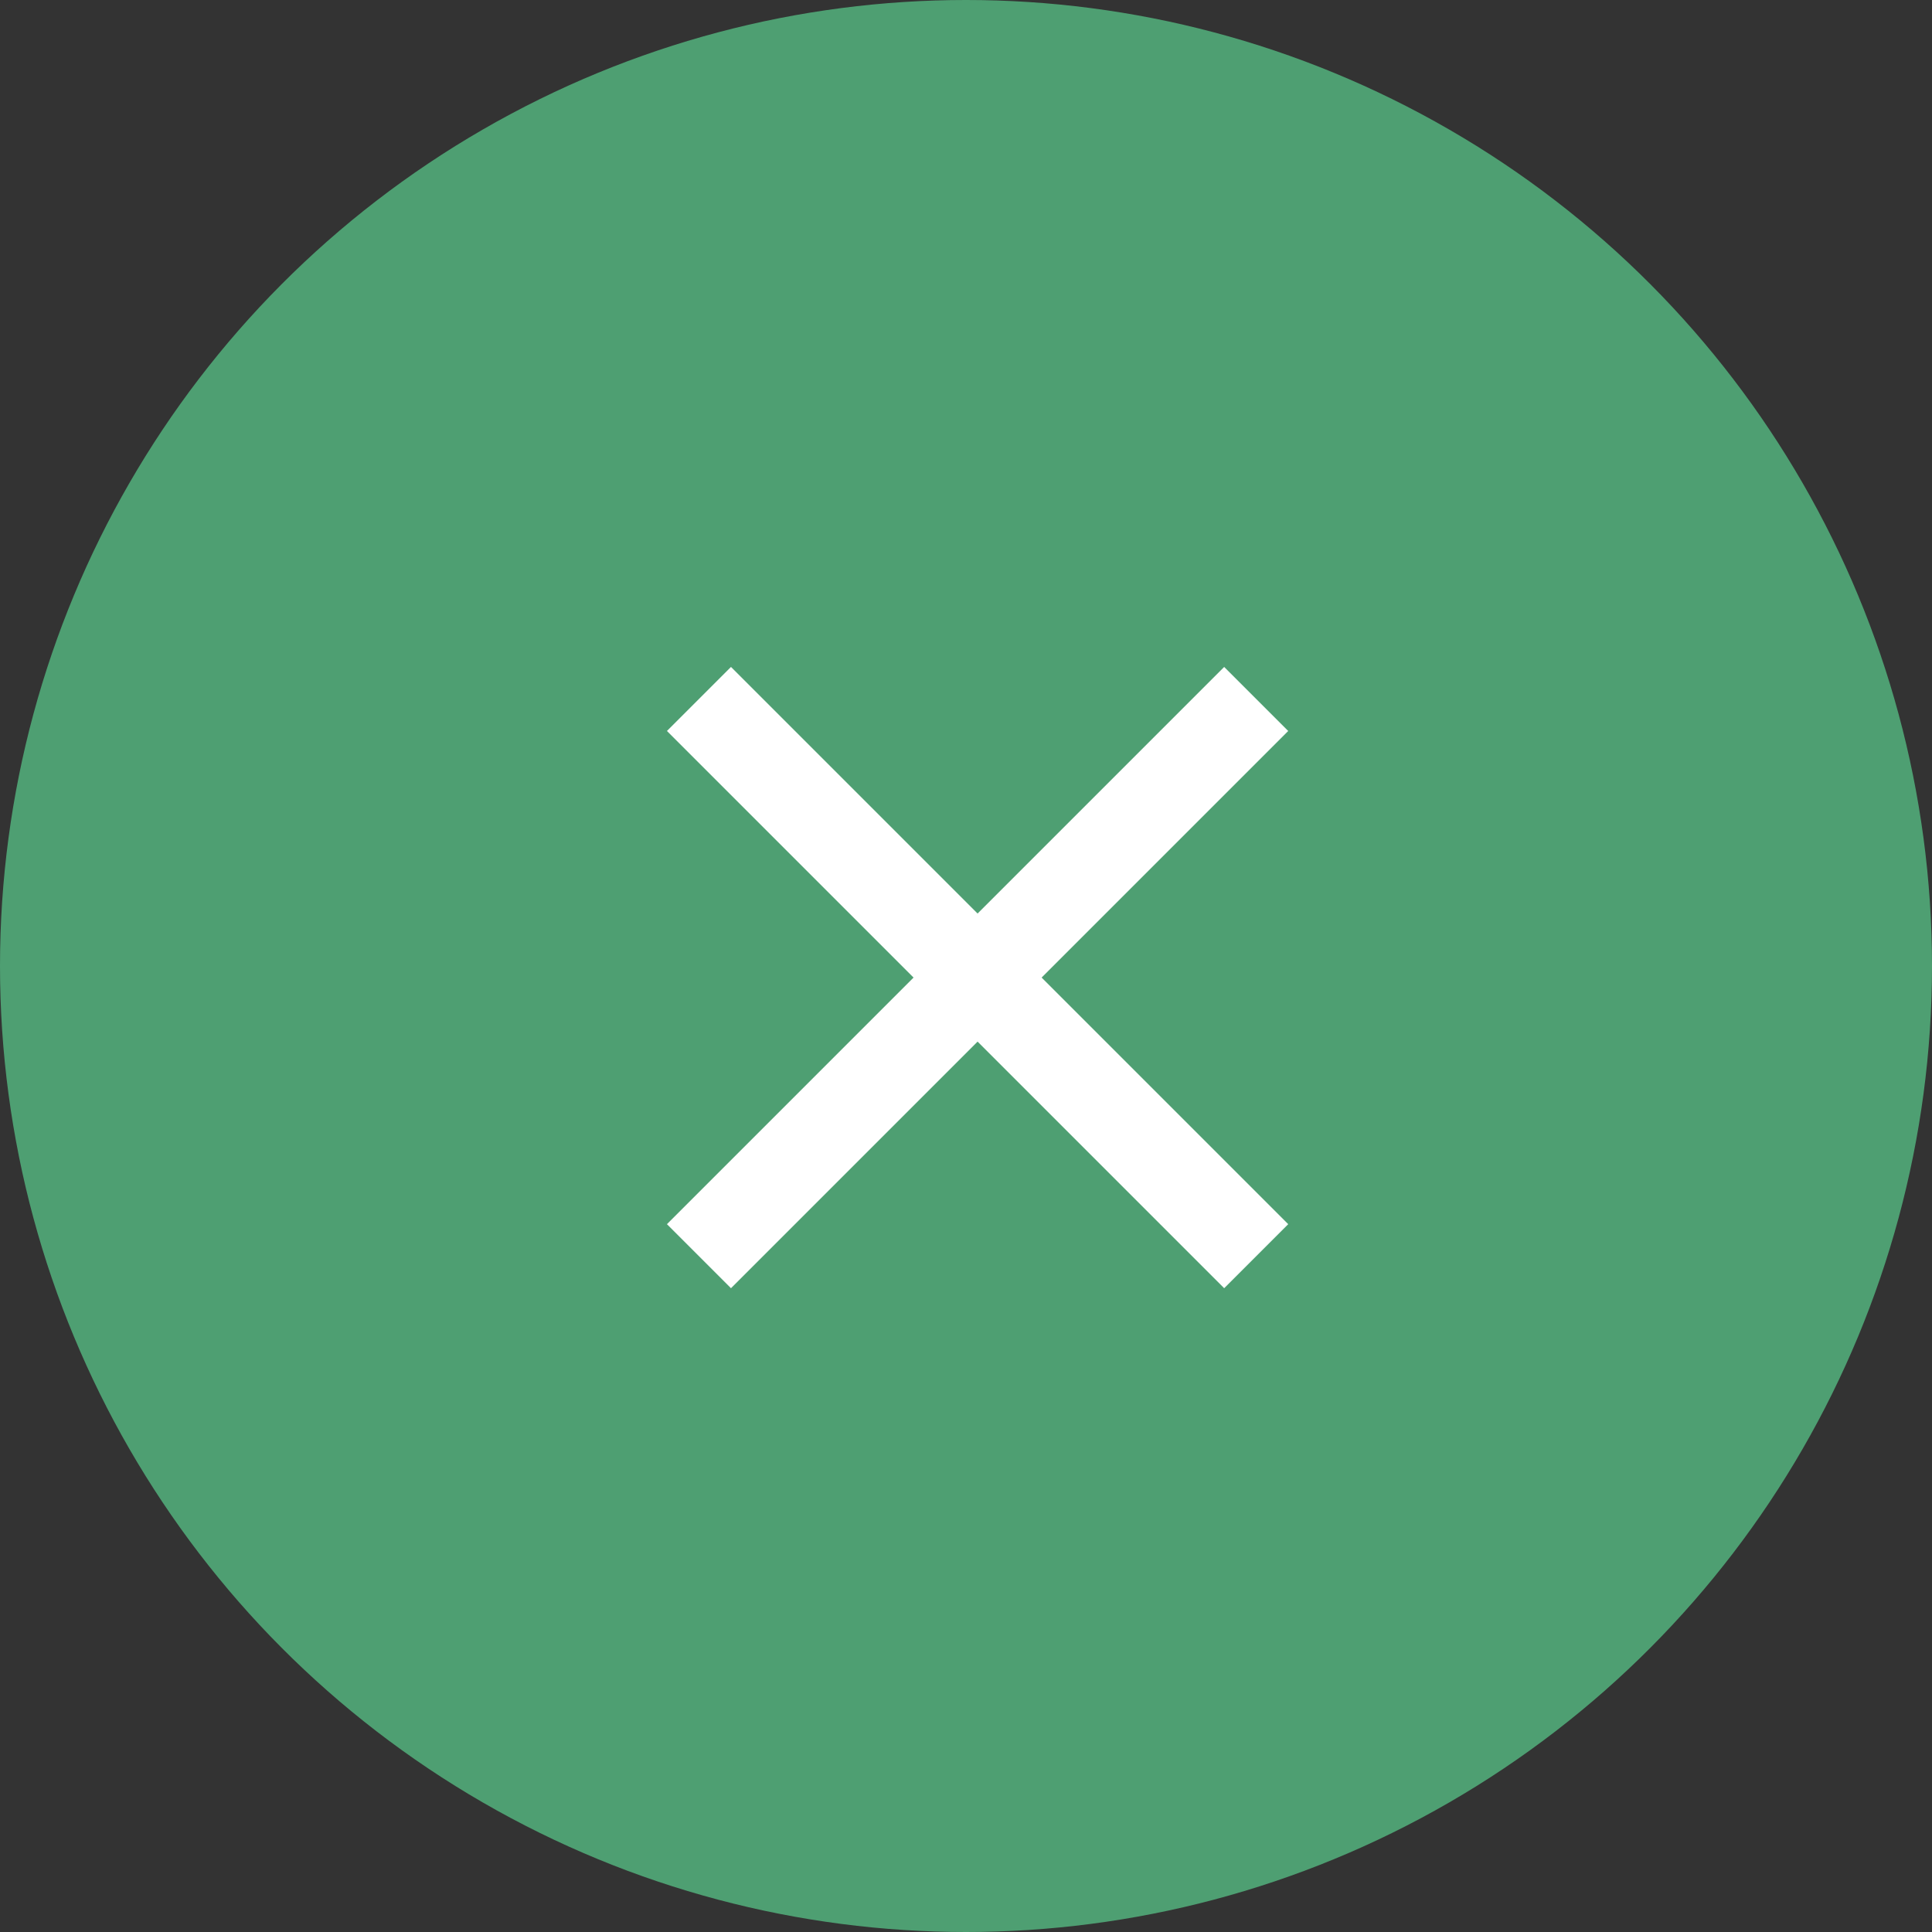
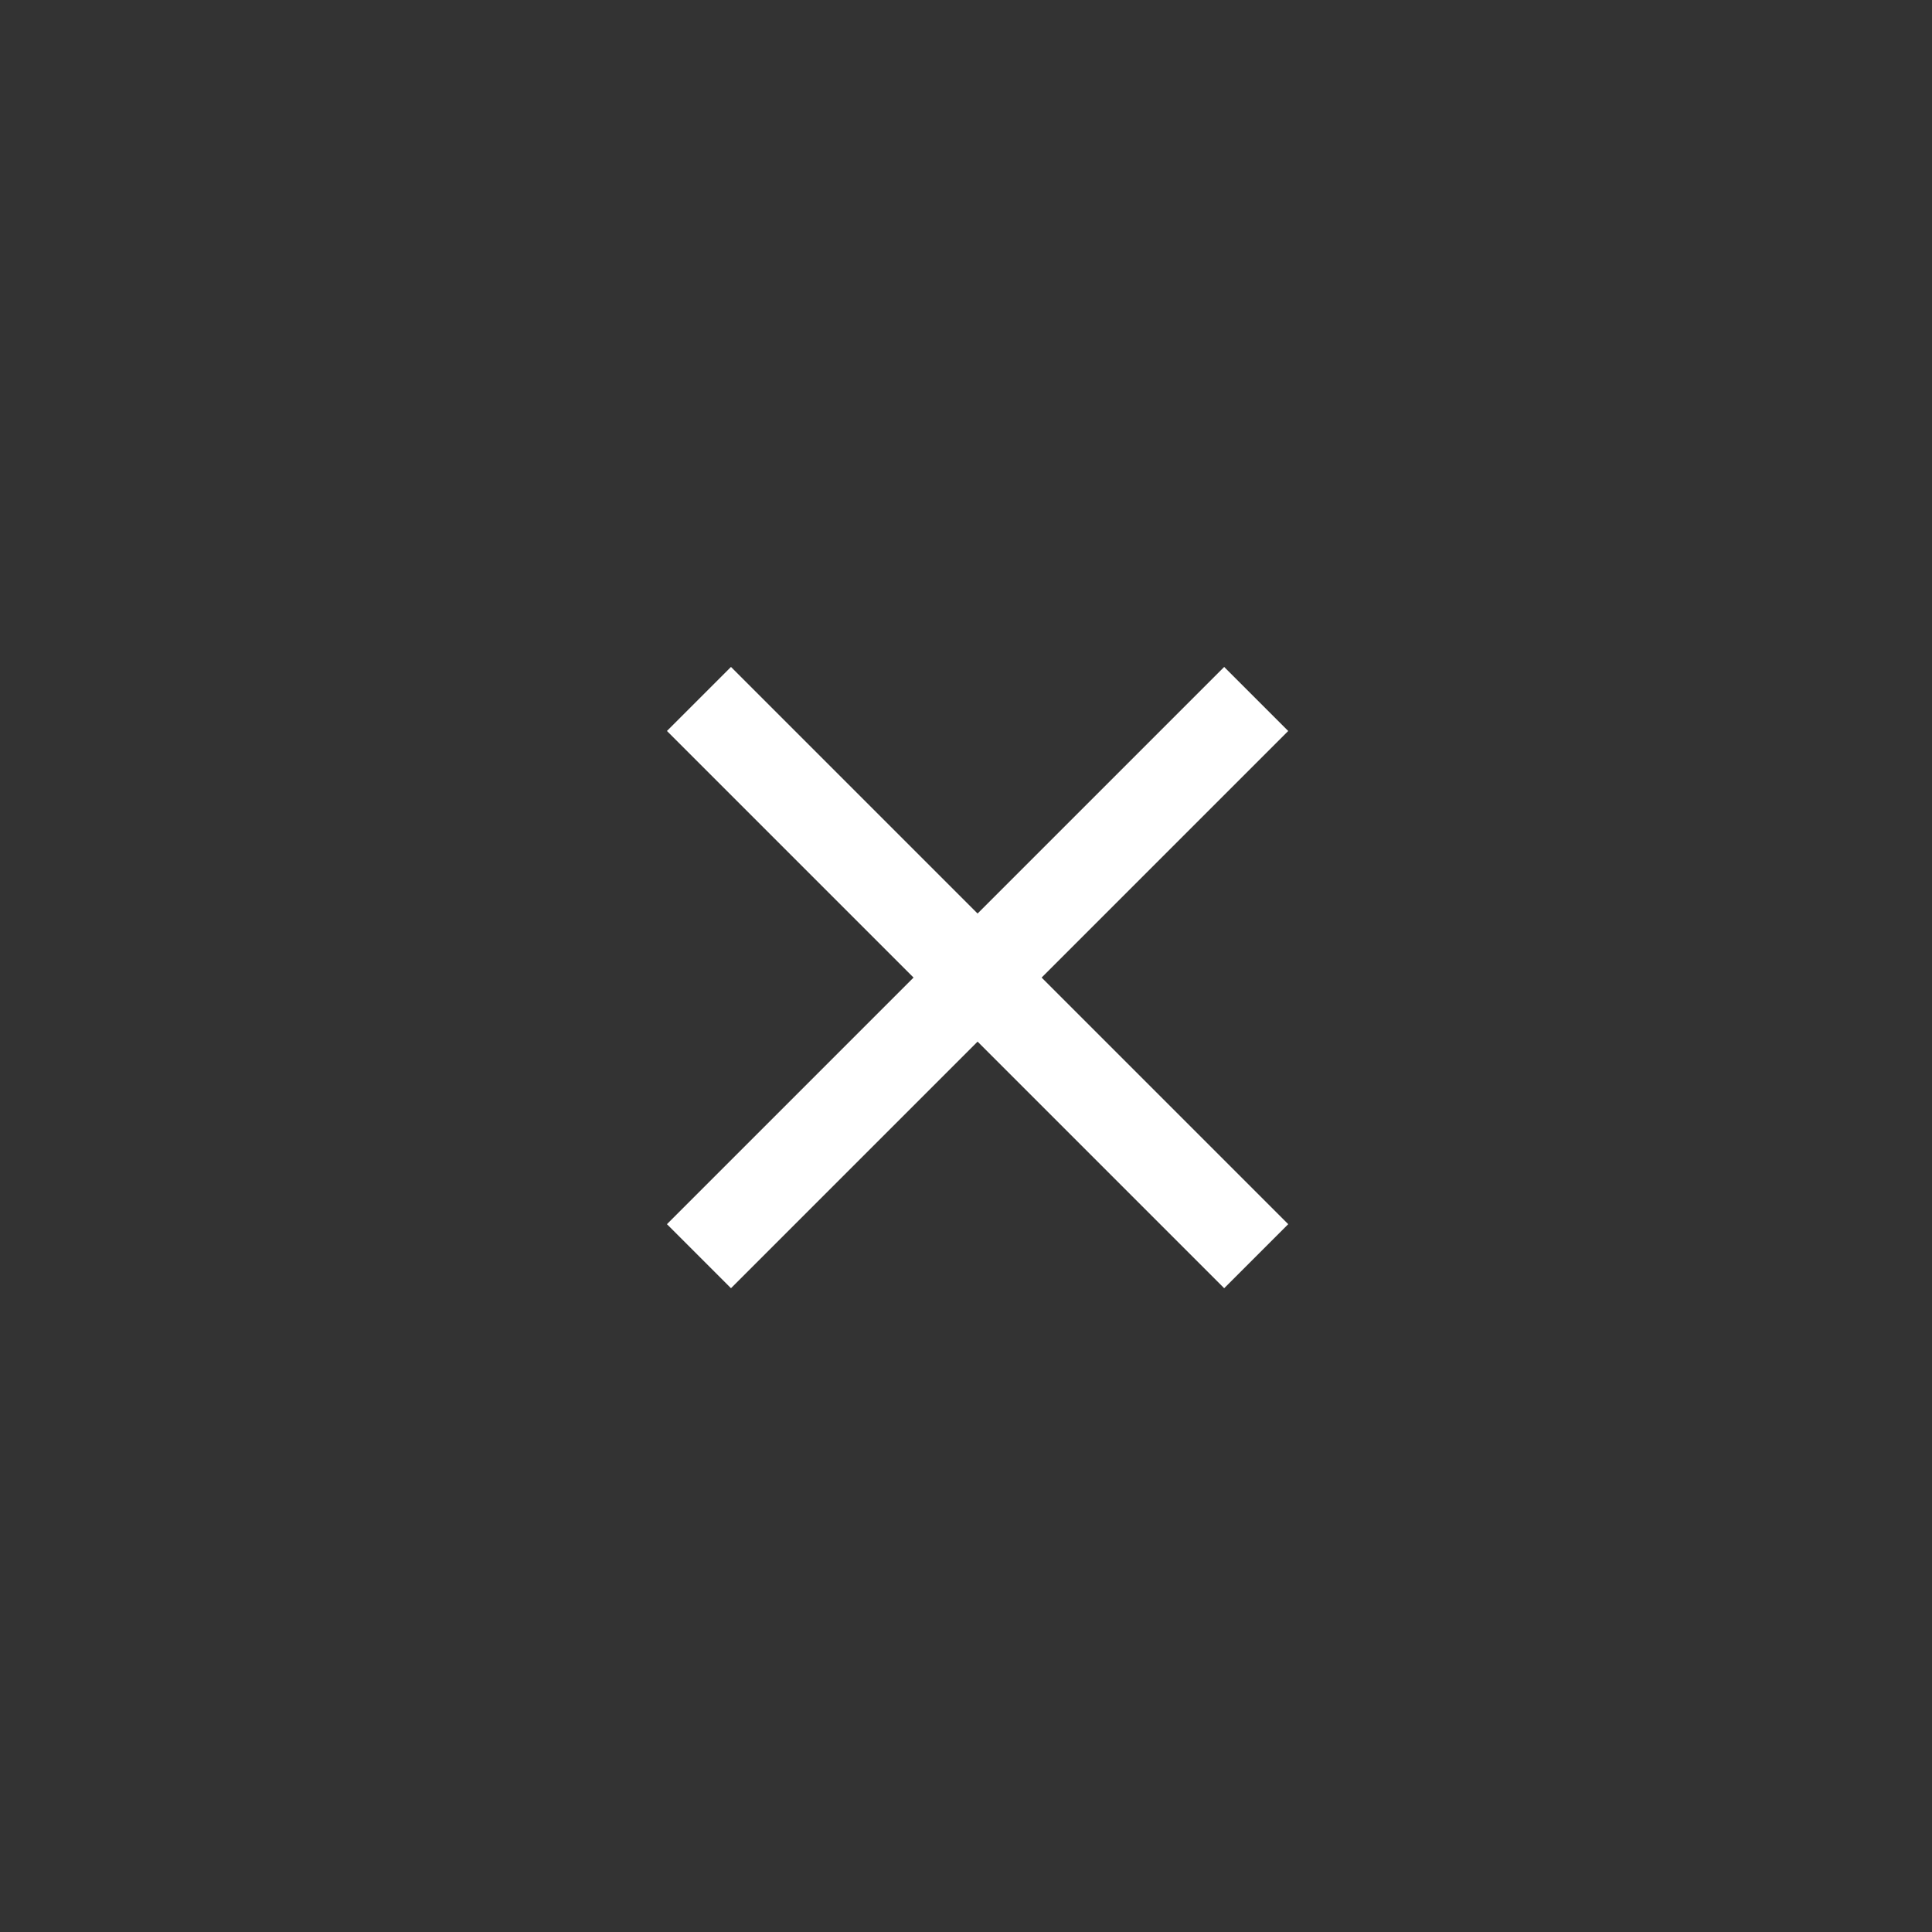
<svg xmlns="http://www.w3.org/2000/svg" width="64" height="64" viewBox="0 0 64 64">
  <rect x="0" y="0" width="64" height="64" fill="#333333" stroke="none" />
  <g id="Group_437" data-name="Group 437" transform="translate(-1182 -192)">
    <g id="Group_436" data-name="Group 436">
-       <circle id="Ellipse_28" data-name="Ellipse 28" cx="32" cy="32" r="32" transform="translate(1182 192)" fill="#4e9f72" />
      <path id="Path_576" data-name="Path 576" d="M3889.233-2879l18.459,18.459" transform="translate(-2684.079 3094.154)" fill="none" stroke="#fff" stroke-width="3" />
    </g>
    <path id="Path_577" data-name="Path 577" d="M3907.692-2879l-18.459,18.459" transform="translate(-2684.079 3094.154)" fill="none" stroke="#fff" stroke-width="3" />
  </g>
</svg>